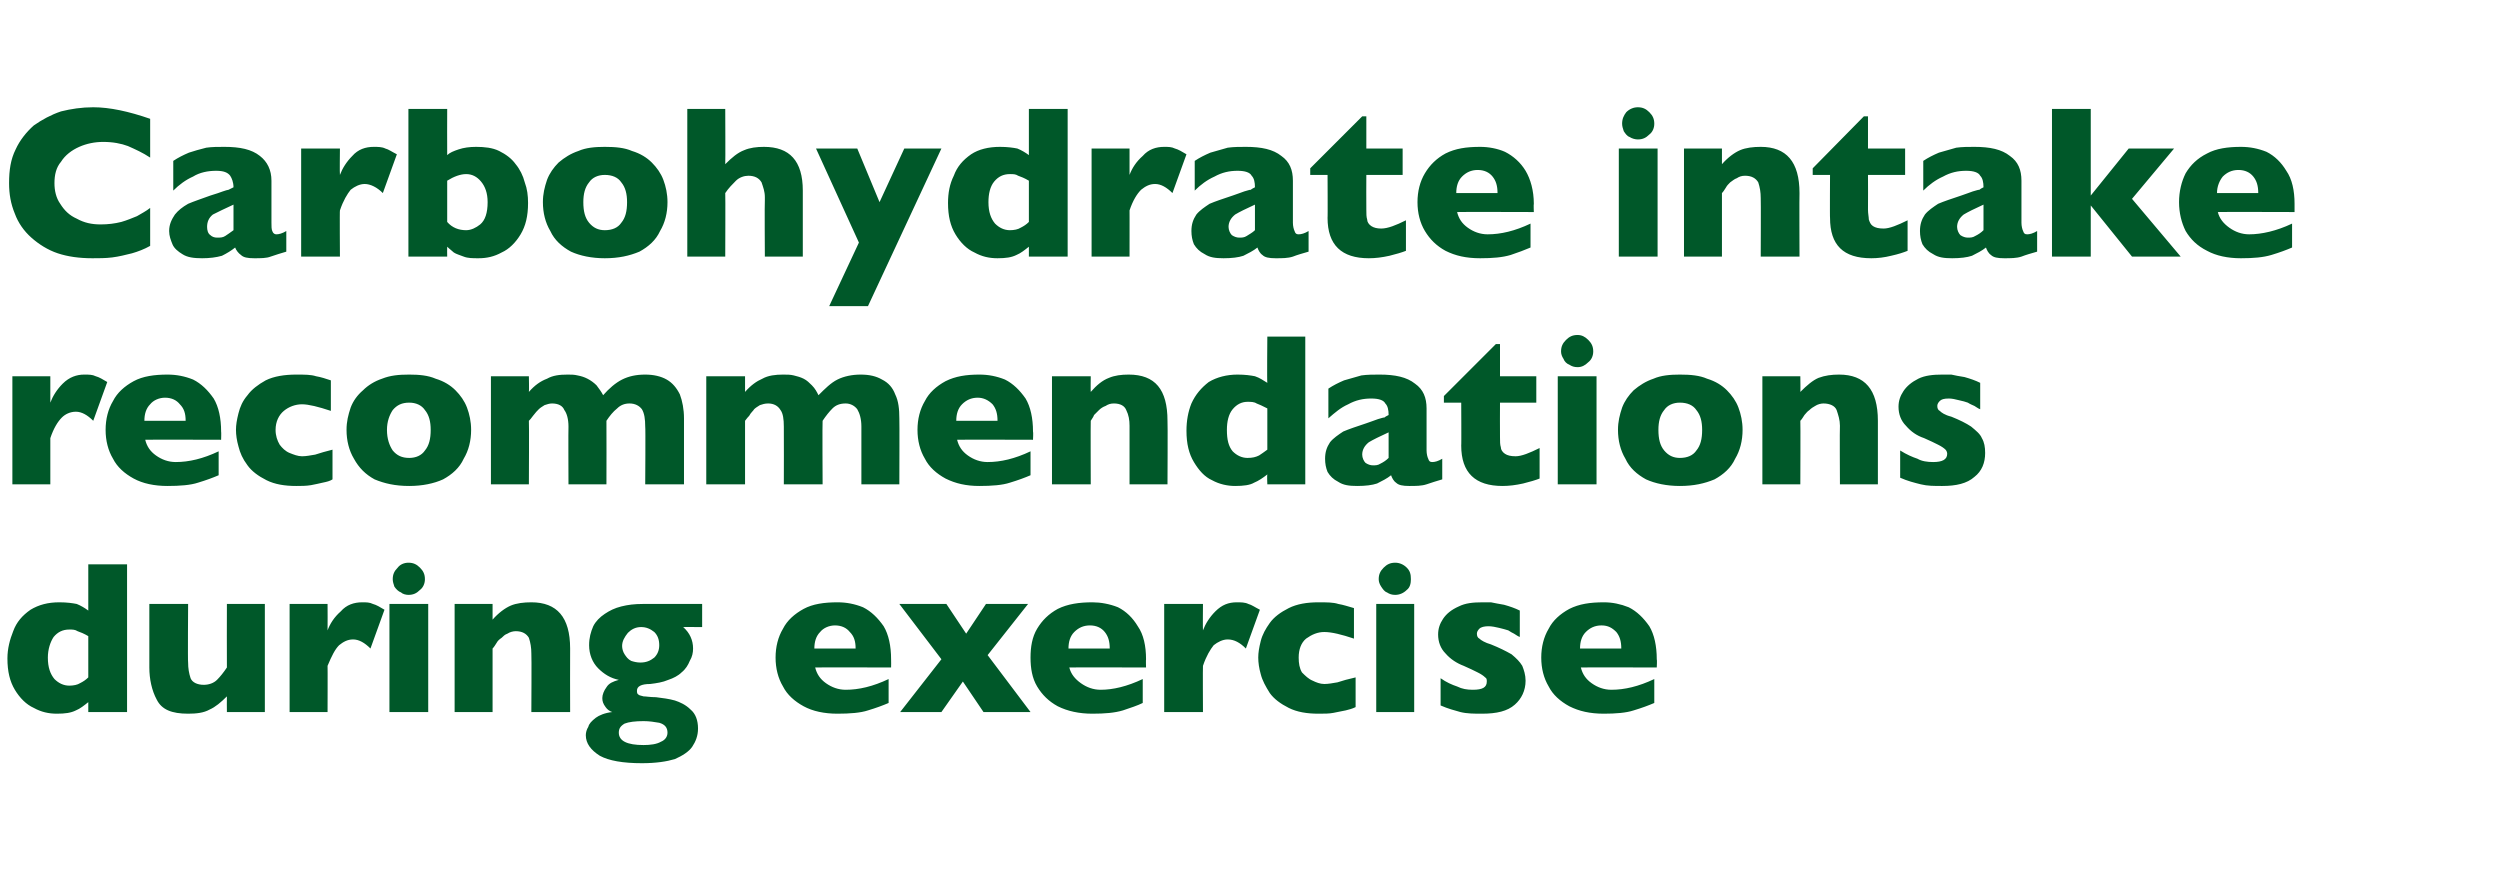
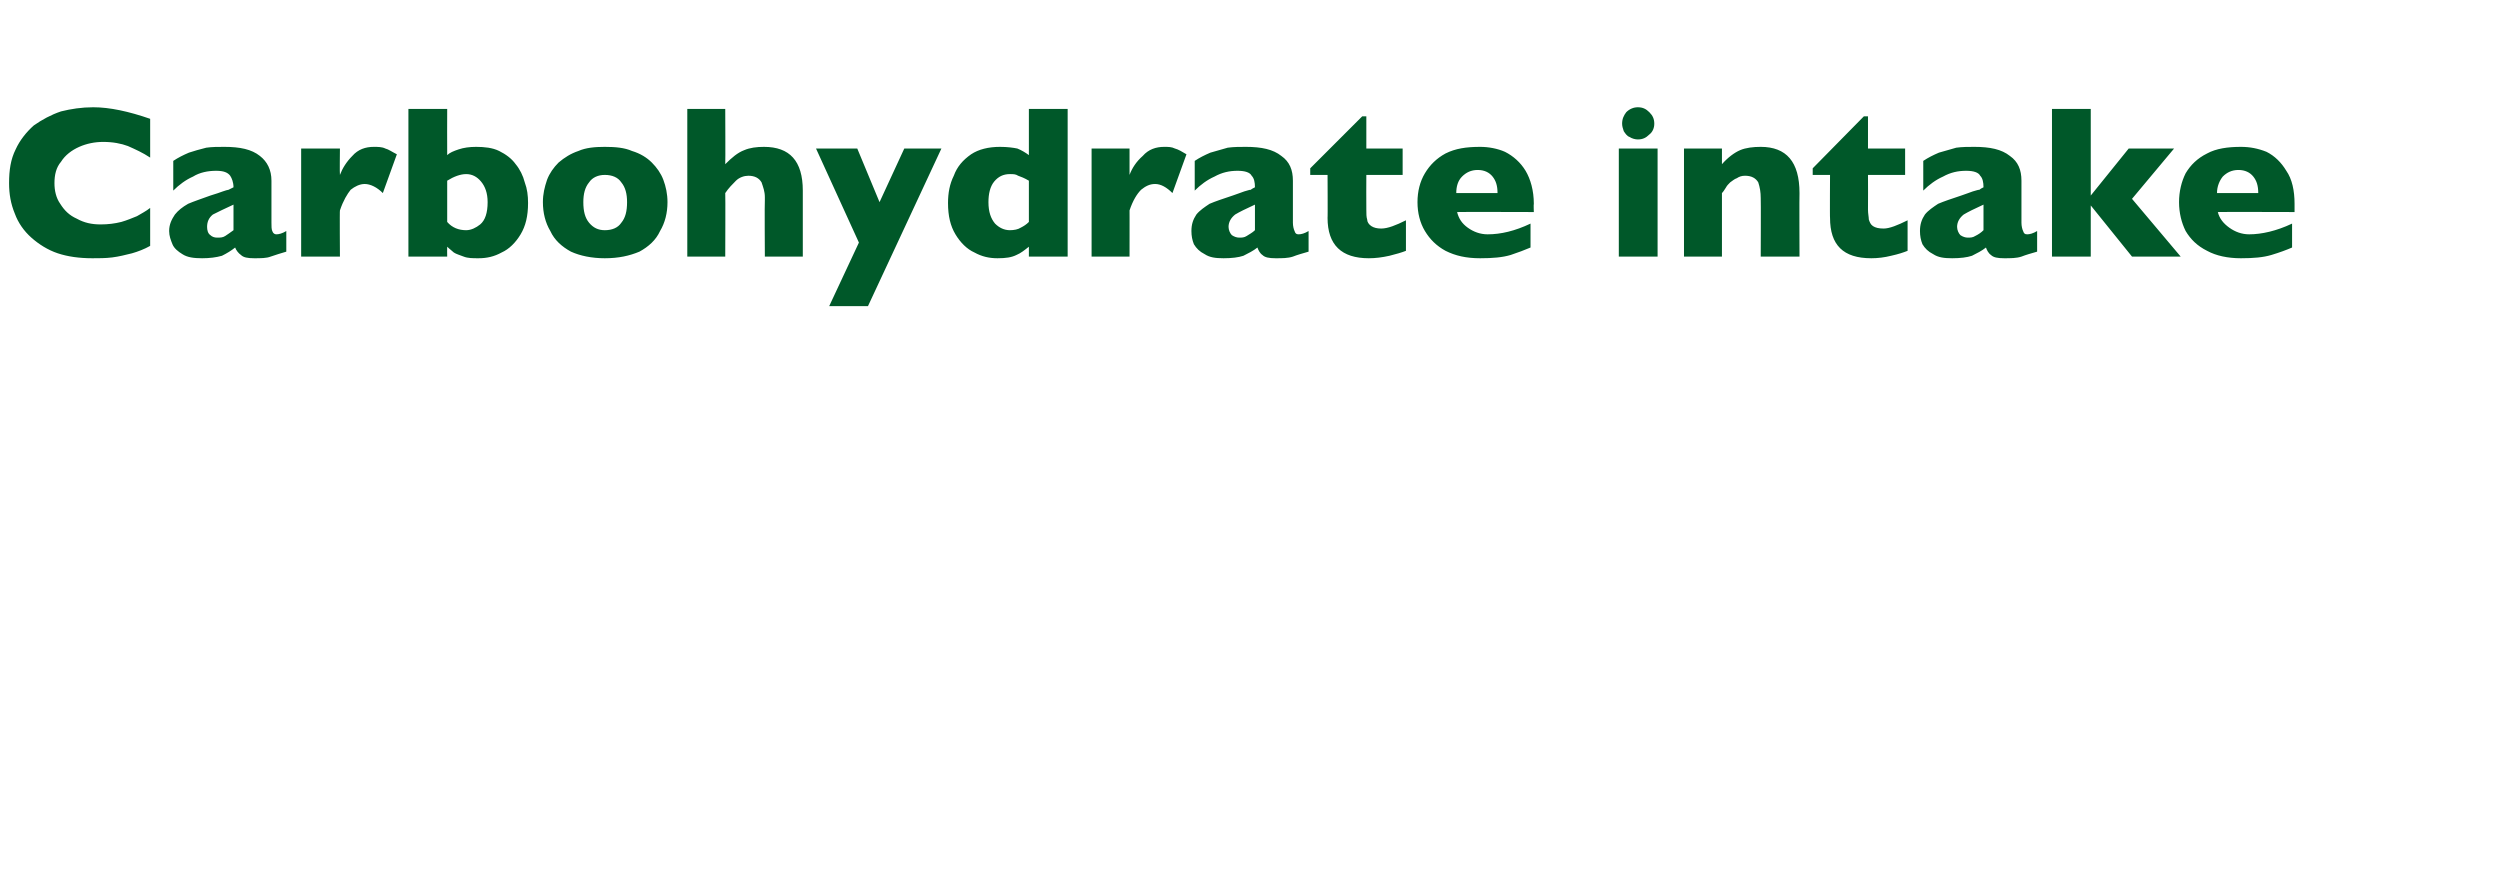
<svg xmlns="http://www.w3.org/2000/svg" version="1.1" width="303px" height="107.2px" viewBox="0 -13 303 107.2" style="top:-13px">
  <desc>Carbohydrate intake recommendations during exercise</desc>
  <defs />
  <g id="Polygon157320">
-     <path d="M 15.4 73.3 L 10.7 73.3 C 10.7 73.3 10.71 72.13 10.7 72.1 C 10.2 72.5 9.7 72.9 9.2 73.1 C 8.6 73.4 7.9 73.5 6.9 73.5 C 5.9 73.5 5 73.3 4.1 72.8 C 3.2 72.4 2.4 71.6 1.8 70.6 C 1.2 69.6 0.9 68.4 0.9 66.8 C 0.9 65.6 1.2 64.5 1.6 63.5 C 2 62.4 2.7 61.6 3.7 60.9 C 4.7 60.3 5.8 60 7.2 60 C 8.1 60 8.8 60.1 9.3 60.2 C 9.8 60.4 10.3 60.7 10.7 61 C 10.71 60.96 10.7 55.4 10.7 55.4 L 15.4 55.4 L 15.4 73.3 Z M 10.7 69.1 C 10.7 69.1 10.7 64.1 10.7 64.1 C 10.2 63.8 9.7 63.6 9.4 63.5 C 9.1 63.3 8.8 63.3 8.4 63.3 C 7.6 63.3 7 63.6 6.5 64.2 C 6.1 64.8 5.8 65.7 5.8 66.7 C 5.8 67.9 6.1 68.7 6.6 69.3 C 7.1 69.8 7.7 70.1 8.4 70.1 C 8.9 70.1 9.4 70 9.7 69.8 C 10.1 69.6 10.4 69.4 10.7 69.1 Z M 32.1 73.3 L 27.5 73.3 C 27.5 73.3 27.48 71.44 27.5 71.4 C 26.8 72.1 26.1 72.7 25.4 73 C 24.7 73.4 23.8 73.5 22.8 73.5 C 20.8 73.5 19.6 73 19 71.8 C 18.4 70.7 18.1 69.3 18.1 67.9 C 18.11 67.9 18.1 60.2 18.1 60.2 L 22.8 60.2 C 22.8 60.2 22.75 67.28 22.8 67.3 C 22.8 68 22.9 68.6 23.1 69.2 C 23.3 69.7 23.9 70 24.7 70 C 25.3 70 25.9 69.8 26.3 69.4 C 26.7 69 27.1 68.5 27.5 67.9 C 27.48 67.9 27.5 60.2 27.5 60.2 L 32.1 60.2 L 32.1 73.3 Z M 46.6 60.9 C 46.6 60.9 44.9 65.6 44.9 65.6 C 44.2 64.9 43.5 64.5 42.8 64.5 C 42.1 64.5 41.6 64.8 41.1 65.2 C 40.6 65.7 40.2 66.5 39.7 67.7 C 39.72 67.67 39.7 73.3 39.7 73.3 L 35.1 73.3 L 35.1 60.2 L 39.7 60.2 C 39.7 60.2 39.72 63.36 39.7 63.4 C 40 62.6 40.5 61.8 41.3 61.1 C 42 60.3 42.9 60 43.9 60 C 44.4 60 44.8 60 45.2 60.2 C 45.6 60.3 46.1 60.6 46.6 60.9 Z M 51.5 57.2 C 51.5 57.7 51.3 58.2 50.9 58.5 C 50.5 58.9 50.1 59.1 49.5 59.1 C 49.2 59.1 48.8 59 48.6 58.8 C 48.3 58.7 48 58.4 47.8 58.1 C 47.7 57.8 47.6 57.5 47.6 57.2 C 47.6 56.6 47.8 56.2 48.2 55.8 C 48.5 55.4 49 55.2 49.5 55.2 C 50.1 55.2 50.5 55.4 50.9 55.8 C 51.3 56.2 51.5 56.6 51.5 57.2 Z M 51.9 73.3 L 47.2 73.3 L 47.2 60.2 L 51.9 60.2 L 51.9 73.3 Z M 69.1 73.3 L 64.4 73.3 C 64.4 73.3 64.44 66.23 64.4 66.2 C 64.4 65.5 64.3 64.9 64.1 64.3 C 63.8 63.8 63.3 63.5 62.5 63.5 C 62.2 63.5 61.8 63.6 61.5 63.8 C 61.2 63.9 61 64.1 60.8 64.3 C 60.5 64.5 60.3 64.7 60.2 64.9 C 60 65.2 59.9 65.4 59.7 65.6 C 59.71 65.6 59.7 73.3 59.7 73.3 L 55.1 73.3 L 55.1 60.2 L 59.7 60.2 C 59.7 60.2 59.71 62.07 59.7 62.1 C 60.4 61.3 61.2 60.7 61.9 60.4 C 62.6 60.1 63.5 60 64.4 60 C 67.5 60 69.1 61.8 69.1 65.6 C 69.08 65.6 69.1 73.3 69.1 73.3 Z M 85.1 63 C 85.1 63 82.77 62.99 82.8 63 C 83.6 63.7 84 64.6 84 65.6 C 84 66.1 83.9 66.6 83.6 67.1 C 83.4 67.6 83.1 68.1 82.6 68.5 C 82.2 68.9 81.6 69.2 81 69.4 C 80.3 69.7 79.6 69.8 78.8 69.9 C 77.7 69.9 77.2 70.2 77.2 70.7 C 77.2 70.9 77.2 71.1 77.4 71.2 C 77.5 71.3 77.7 71.3 78 71.4 C 78.3 71.4 78.8 71.5 79.5 71.5 C 80.3 71.6 81.1 71.7 81.8 71.9 C 82.4 72.1 83.1 72.4 83.7 73 C 84.3 73.5 84.6 74.3 84.6 75.3 C 84.6 76.2 84.3 76.9 83.9 77.5 C 83.5 78.1 82.7 78.6 81.8 79 C 80.8 79.3 79.5 79.5 77.8 79.5 C 75.5 79.5 73.8 79.2 72.7 78.6 C 71.6 77.9 71 77.1 71 76.1 C 71 75.8 71.1 75.4 71.3 75.1 C 71.4 74.7 71.7 74.4 72.2 74 C 72.6 73.7 73.3 73.4 74.2 73.3 C 73.9 73.2 73.6 73 73.4 72.7 C 73.1 72.3 73 72 73 71.6 C 73 71.2 73.2 70.7 73.5 70.3 C 73.8 69.8 74.3 69.6 75 69.4 C 74 69.2 73.2 68.7 72.5 68 C 71.8 67.3 71.4 66.3 71.4 65.2 C 71.4 64.3 71.6 63.6 71.9 62.9 C 72.2 62.3 72.7 61.8 73.3 61.4 C 73.9 61 74.5 60.7 75.3 60.5 C 76.1 60.3 76.9 60.2 77.9 60.2 C 77.86 60.19 85.1 60.2 85.1 60.2 L 85.1 63 Z M 79.9 65.2 C 79.9 64.5 79.7 64 79.3 63.6 C 78.8 63.2 78.3 63 77.7 63 C 77 63 76.5 63.3 76.1 63.7 C 75.7 64.2 75.4 64.7 75.4 65.3 C 75.4 65.6 75.5 66 75.7 66.3 C 75.9 66.6 76.1 66.9 76.5 67.1 C 76.8 67.2 77.2 67.3 77.6 67.3 C 78.3 67.3 78.8 67.1 79.3 66.7 C 79.7 66.3 79.9 65.8 79.9 65.2 Z M 80.9 75.8 C 80.9 75.2 80.6 74.8 79.9 74.6 C 79.3 74.5 78.7 74.4 78 74.4 C 77 74.4 76.2 74.5 75.7 74.7 C 75.2 75 75 75.3 75 75.8 C 75 76.8 76 77.3 78 77.3 C 78.8 77.3 79.6 77.2 80.1 76.9 C 80.6 76.7 80.9 76.3 80.9 75.8 Z M 108 67.9 C 108 67.9 98.78 67.87 98.8 67.9 C 99 68.7 99.4 69.3 100.1 69.8 C 100.8 70.3 101.6 70.6 102.5 70.6 C 104.1 70.6 105.8 70.2 107.7 69.3 C 107.7 69.3 107.7 72.2 107.7 72.2 C 107 72.5 106.2 72.8 105.2 73.1 C 104.3 73.4 103 73.5 101.5 73.5 C 99.9 73.5 98.5 73.2 97.4 72.6 C 96.3 72 95.4 71.2 94.9 70.2 C 94.3 69.2 94 68 94 66.7 C 94 65.4 94.3 64.2 94.9 63.2 C 95.4 62.2 96.3 61.4 97.4 60.8 C 98.5 60.2 99.9 60 101.5 60 C 102.6 60 103.6 60.2 104.6 60.6 C 105.6 61.1 106.4 61.9 107.1 62.9 C 107.7 63.9 108 65.3 108 66.9 C 108.02 66.94 108 67.9 108 67.9 Z M 103.7 65.6 C 103.7 64.7 103.5 64.1 103 63.6 C 102.6 63.1 102 62.8 101.2 62.8 C 100.5 62.8 99.8 63.1 99.4 63.6 C 98.9 64.1 98.7 64.8 98.7 65.6 C 98.7 65.6 103.7 65.6 103.7 65.6 Z M 124.9 73.3 L 119.2 73.3 L 116.7 69.6 L 114.1 73.3 L 109.1 73.3 L 114.1 66.9 L 109 60.2 L 114.7 60.2 L 117.1 63.8 L 119.5 60.2 L 124.6 60.2 L 119.7 66.4 L 124.9 73.3 Z M 138.9 67.9 C 138.9 67.9 129.63 67.87 129.6 67.9 C 129.8 68.7 130.3 69.3 131 69.8 C 131.7 70.3 132.5 70.6 133.4 70.6 C 134.9 70.6 136.6 70.2 138.5 69.3 C 138.5 69.3 138.5 72.2 138.5 72.2 C 137.9 72.5 137 72.8 136.1 73.1 C 135.1 73.4 133.9 73.5 132.4 73.5 C 130.8 73.5 129.4 73.2 128.2 72.6 C 127.1 72 126.3 71.2 125.7 70.2 C 125.1 69.2 124.9 68 124.9 66.7 C 124.9 65.4 125.1 64.2 125.7 63.2 C 126.3 62.2 127.1 61.4 128.2 60.8 C 129.4 60.2 130.8 60 132.4 60 C 133.4 60 134.5 60.2 135.5 60.6 C 136.5 61.1 137.3 61.9 137.9 62.9 C 138.6 63.9 138.9 65.3 138.9 66.9 C 138.87 66.94 138.9 67.9 138.9 67.9 Z M 134.5 65.6 C 134.5 64.7 134.3 64.1 133.9 63.6 C 133.5 63.1 132.9 62.8 132.1 62.8 C 131.3 62.8 130.7 63.1 130.2 63.6 C 129.7 64.1 129.5 64.8 129.5 65.6 C 129.5 65.6 134.5 65.6 134.5 65.6 Z M 152.7 60.9 C 152.7 60.9 151 65.6 151 65.6 C 150.3 64.9 149.6 64.5 148.8 64.5 C 148.2 64.5 147.6 64.8 147.1 65.2 C 146.7 65.7 146.2 66.5 145.8 67.7 C 145.77 67.67 145.8 73.3 145.8 73.3 L 141.1 73.3 L 141.1 60.2 L 145.8 60.2 C 145.8 60.2 145.77 63.36 145.8 63.4 C 146.1 62.6 146.6 61.8 147.3 61.1 C 148.1 60.3 148.9 60 149.9 60 C 150.4 60 150.9 60 151.3 60.2 C 151.7 60.3 152.1 60.6 152.7 60.9 Z M 164.3 72.7 C 163.9 72.9 163.5 73 163.1 73.1 C 162.6 73.2 162.1 73.3 161.6 73.4 C 161.1 73.5 160.5 73.5 159.8 73.5 C 158.4 73.5 157.2 73.3 156.2 72.8 C 155.2 72.3 154.4 71.7 153.9 71 C 153.4 70.2 153 69.5 152.8 68.7 C 152.6 68 152.5 67.3 152.5 66.7 C 152.5 66.1 152.6 65.5 152.8 64.7 C 153 63.9 153.4 63.2 153.9 62.5 C 154.4 61.8 155.2 61.2 156.2 60.7 C 157.2 60.2 158.4 60 159.8 60 C 160.8 60 161.6 60 162.2 60.2 C 162.8 60.3 163.4 60.5 164.1 60.7 C 164.1 60.7 164.1 64.4 164.1 64.4 C 162.6 63.9 161.4 63.6 160.5 63.6 C 159.7 63.6 159 63.9 158.3 64.4 C 157.7 64.9 157.4 65.7 157.4 66.7 C 157.4 67.4 157.5 68 157.8 68.5 C 158.2 68.9 158.6 69.3 159.1 69.5 C 159.5 69.7 160 69.9 160.5 69.9 C 161 69.9 161.5 69.8 162.1 69.7 C 162.7 69.5 163.4 69.3 164.3 69.1 C 164.3 69.1 164.3 72.7 164.3 72.7 Z M 171 57.2 C 171 57.7 170.9 58.2 170.5 58.5 C 170.1 58.9 169.6 59.1 169.1 59.1 C 168.7 59.1 168.4 59 168.1 58.8 C 167.8 58.7 167.6 58.4 167.4 58.1 C 167.2 57.8 167.1 57.5 167.1 57.2 C 167.1 56.6 167.3 56.2 167.7 55.8 C 168.1 55.4 168.5 55.2 169.1 55.2 C 169.6 55.2 170.1 55.4 170.5 55.8 C 170.9 56.2 171 56.6 171 57.2 Z M 171.4 73.3 L 166.8 73.3 L 166.8 60.2 L 171.4 60.2 L 171.4 73.3 Z M 184.9 69.5 C 184.9 70.7 184.4 71.7 183.6 72.4 C 182.7 73.2 181.4 73.5 179.6 73.5 C 178.7 73.5 177.8 73.5 177 73.3 C 176.3 73.1 175.5 72.9 174.6 72.5 C 174.6 72.5 174.6 69.2 174.6 69.2 C 175.3 69.7 176 70 176.6 70.2 C 177.2 70.5 177.8 70.6 178.5 70.6 C 179.7 70.6 180.2 70.3 180.2 69.6 C 180.2 69.4 180.2 69.2 180 69.1 C 179.8 68.9 179.5 68.7 179.1 68.5 C 178.7 68.3 178.1 68 177.4 67.7 C 176.6 67.4 175.8 66.9 175.2 66.2 C 174.6 65.6 174.3 64.8 174.3 63.9 C 174.3 63.2 174.5 62.6 174.9 62 C 175.3 61.4 175.9 60.9 176.8 60.5 C 177.6 60.1 178.5 60 179.7 60 C 180 60 180.3 60 180.7 60 C 181.2 60.1 181.7 60.2 182.3 60.3 C 183 60.5 183.6 60.7 184.2 61 C 184.2 61 184.2 64.2 184.2 64.2 C 183.9 64.1 183.7 63.9 183.5 63.8 C 183.3 63.7 183.1 63.6 182.8 63.4 C 182.5 63.3 182.1 63.2 181.7 63.1 C 181.3 63 180.8 62.9 180.4 62.9 C 179.9 62.9 179.5 63 179.3 63.2 C 179.1 63.4 179 63.6 179 63.8 C 179 64.1 179.1 64.3 179.3 64.4 C 179.5 64.6 180 64.9 180.7 65.1 C 181.7 65.5 182.5 65.9 183.2 66.3 C 183.8 66.8 184.2 67.2 184.5 67.7 C 184.7 68.2 184.9 68.8 184.9 69.5 Z M 200.8 67.9 C 200.8 67.9 191.61 67.87 191.6 67.9 C 191.8 68.7 192.2 69.3 192.9 69.8 C 193.6 70.3 194.4 70.6 195.3 70.6 C 196.9 70.6 198.6 70.2 200.5 69.3 C 200.5 69.3 200.5 72.2 200.5 72.2 C 199.8 72.5 199 72.8 198 73.1 C 197.1 73.4 195.8 73.5 194.4 73.5 C 192.7 73.5 191.4 73.2 190.2 72.6 C 189.1 72 188.2 71.2 187.7 70.2 C 187.1 69.2 186.8 68 186.8 66.7 C 186.8 65.4 187.1 64.2 187.7 63.2 C 188.2 62.2 189.1 61.4 190.2 60.8 C 191.4 60.2 192.7 60 194.4 60 C 195.4 60 196.4 60.2 197.4 60.6 C 198.4 61.1 199.2 61.9 199.9 62.9 C 200.5 63.9 200.8 65.3 200.8 66.9 C 200.85 66.94 200.8 67.9 200.8 67.9 Z M 196.5 65.6 C 196.5 64.7 196.3 64.1 195.9 63.6 C 195.4 63.1 194.9 62.8 194.1 62.8 C 193.3 62.8 192.7 63.1 192.2 63.6 C 191.7 64.1 191.5 64.8 191.5 65.6 C 191.5 65.6 196.5 65.6 196.5 65.6 Z " stroke="none" fill="#005829" />
-   </g>
+     </g>
  <g id="Polygon157319">
-     <path d="M 13 33.3 C 13 33.3 11.3 38 11.3 38 C 10.6 37.3 9.9 36.9 9.2 36.9 C 8.5 36.9 7.9 37.2 7.5 37.6 C 7 38.1 6.5 38.9 6.1 40.1 C 6.1 40.07 6.1 45.7 6.1 45.7 L 1.5 45.7 L 1.5 32.6 L 6.1 32.6 C 6.1 32.6 6.1 35.76 6.1 35.8 C 6.4 35 6.9 34.2 7.6 33.5 C 8.4 32.7 9.3 32.4 10.2 32.4 C 10.8 32.4 11.2 32.4 11.6 32.6 C 12 32.7 12.5 33 13 33.3 Z M 26.8 40.3 C 26.8 40.3 17.58 40.27 17.6 40.3 C 17.8 41.1 18.2 41.7 18.9 42.2 C 19.6 42.7 20.4 43 21.3 43 C 22.9 43 24.6 42.6 26.5 41.7 C 26.5 41.7 26.5 44.6 26.5 44.6 C 25.8 44.9 25 45.2 24 45.5 C 23.1 45.8 21.8 45.9 20.3 45.9 C 18.7 45.9 17.3 45.6 16.2 45 C 15.1 44.4 14.2 43.6 13.7 42.6 C 13.1 41.6 12.8 40.4 12.8 39.1 C 12.8 37.8 13.1 36.6 13.7 35.6 C 14.2 34.6 15.1 33.8 16.2 33.2 C 17.3 32.6 18.7 32.4 20.3 32.4 C 21.4 32.4 22.4 32.6 23.4 33 C 24.4 33.5 25.2 34.3 25.9 35.3 C 26.5 36.3 26.8 37.7 26.8 39.3 C 26.83 39.34 26.8 40.3 26.8 40.3 Z M 22.5 38 C 22.5 37.1 22.3 36.5 21.8 36 C 21.4 35.5 20.8 35.2 20 35.2 C 19.3 35.2 18.6 35.5 18.2 36 C 17.7 36.5 17.5 37.2 17.5 38 C 17.5 38 22.5 38 22.5 38 Z M 40.3 45.1 C 40 45.3 39.6 45.4 39.1 45.5 C 38.7 45.6 38.2 45.7 37.7 45.8 C 37.1 45.9 36.5 45.9 35.9 45.9 C 34.5 45.9 33.3 45.7 32.3 45.2 C 31.3 44.7 30.5 44.1 30 43.4 C 29.4 42.6 29.1 41.9 28.9 41.1 C 28.7 40.4 28.6 39.7 28.6 39.1 C 28.6 38.5 28.7 37.9 28.9 37.1 C 29.1 36.3 29.4 35.6 30 34.9 C 30.5 34.2 31.3 33.6 32.2 33.1 C 33.2 32.6 34.5 32.4 35.9 32.4 C 36.9 32.4 37.7 32.4 38.3 32.6 C 38.9 32.7 39.5 32.9 40.1 33.1 C 40.1 33.1 40.1 36.8 40.1 36.8 C 38.6 36.3 37.4 36 36.6 36 C 35.8 36 35 36.3 34.4 36.8 C 33.8 37.3 33.4 38.1 33.4 39.1 C 33.4 39.8 33.6 40.4 33.9 40.9 C 34.2 41.3 34.6 41.7 35.1 41.9 C 35.6 42.1 36.1 42.3 36.6 42.3 C 37.1 42.3 37.6 42.2 38.2 42.1 C 38.8 41.9 39.5 41.7 40.3 41.5 C 40.3 41.5 40.3 45.1 40.3 45.1 Z M 57.1 39.1 C 57.1 40.4 56.8 41.6 56.2 42.6 C 55.7 43.7 54.8 44.5 53.7 45.1 C 52.6 45.6 51.2 45.9 49.6 45.9 C 47.9 45.9 46.6 45.6 45.4 45.1 C 44.3 44.5 43.5 43.7 42.9 42.6 C 42.3 41.6 42 40.4 42 39.1 C 42 38.1 42.2 37.3 42.5 36.4 C 42.8 35.6 43.3 34.9 44 34.3 C 44.6 33.7 45.4 33.2 46.3 32.9 C 47.3 32.5 48.3 32.4 49.6 32.4 C 50.8 32.4 51.9 32.5 52.8 32.9 C 53.8 33.2 54.6 33.7 55.2 34.3 C 55.8 34.9 56.3 35.6 56.6 36.4 C 56.9 37.2 57.1 38.1 57.1 39.1 Z M 52.2 39.1 C 52.2 38.1 52 37.3 51.5 36.7 C 51.1 36.1 50.4 35.8 49.6 35.8 C 48.7 35.8 48.1 36.1 47.6 36.7 C 47.2 37.3 46.9 38.1 46.9 39.1 C 46.9 40.2 47.2 41 47.6 41.6 C 48.1 42.2 48.7 42.5 49.6 42.5 C 50.4 42.5 51.1 42.2 51.5 41.6 C 52 41 52.2 40.2 52.2 39.1 Z M 82.9 45.7 L 78.2 45.7 C 78.2 45.7 78.25 38.71 78.2 38.7 C 78.2 37.8 78.1 37.1 77.8 36.6 C 77.5 36.2 77 35.9 76.3 35.9 C 75.7 35.9 75.2 36.1 74.8 36.5 C 74.3 36.9 73.9 37.4 73.5 38 C 73.52 38 73.5 45.7 73.5 45.7 L 68.9 45.7 C 68.9 45.7 68.87 38.71 68.9 38.7 C 68.9 37.8 68.7 37.1 68.4 36.7 C 68.2 36.2 67.7 35.9 66.9 35.9 C 66.6 35.9 66.3 36 66 36.1 C 65.7 36.3 65.5 36.4 65.3 36.6 C 65.1 36.8 64.9 37 64.6 37.4 C 64.4 37.7 64.2 37.9 64.1 38 C 64.14 38 64.1 45.7 64.1 45.7 L 59.5 45.7 L 59.5 32.6 L 64.1 32.6 C 64.1 32.6 64.14 34.47 64.1 34.5 C 64.8 33.7 65.5 33.2 66.3 32.9 C 67 32.5 67.8 32.4 68.8 32.4 C 69.2 32.4 69.6 32.4 70 32.5 C 70.5 32.6 70.8 32.7 71.2 32.9 C 71.6 33.1 72 33.4 72.3 33.7 C 72.6 34.1 72.9 34.5 73.1 34.9 C 73.8 34.1 74.6 33.4 75.4 33 C 76.2 32.6 77.1 32.4 78.2 32.4 C 79.2 32.4 80.1 32.6 80.8 33 C 81.5 33.4 82 34 82.4 34.8 C 82.7 35.6 82.9 36.6 82.9 37.7 C 82.89 37.71 82.9 45.7 82.9 45.7 Z M 109 45.7 L 104.4 45.7 C 104.4 45.7 104.39 38.71 104.4 38.7 C 104.4 37.8 104.2 37.1 103.9 36.6 C 103.6 36.2 103.1 35.9 102.5 35.9 C 101.8 35.9 101.3 36.1 100.9 36.5 C 100.5 36.9 100.1 37.4 99.7 38 C 99.66 38 99.7 45.7 99.7 45.7 L 95 45.7 C 95 45.7 95.02 38.71 95 38.7 C 95 37.8 94.9 37.1 94.6 36.7 C 94.3 36.2 93.8 35.9 93.1 35.9 C 92.7 35.9 92.4 36 92.1 36.1 C 91.8 36.3 91.6 36.4 91.4 36.6 C 91.3 36.8 91 37 90.8 37.4 C 90.5 37.7 90.4 37.9 90.3 38 C 90.29 38 90.3 45.7 90.3 45.7 L 85.6 45.7 L 85.6 32.6 L 90.3 32.6 C 90.3 32.6 90.29 34.47 90.3 34.5 C 91 33.7 91.7 33.2 92.4 32.9 C 93.1 32.5 94 32.4 94.9 32.4 C 95.4 32.4 95.8 32.4 96.2 32.5 C 96.6 32.6 97 32.7 97.4 32.9 C 97.8 33.1 98.1 33.4 98.4 33.7 C 98.8 34.1 99 34.5 99.2 34.9 C 100 34.1 100.7 33.4 101.5 33 C 102.3 32.6 103.3 32.4 104.3 32.4 C 105.4 32.4 106.2 32.6 106.9 33 C 107.7 33.4 108.2 34 108.5 34.8 C 108.9 35.6 109 36.6 109 37.7 C 109.03 37.71 109 45.7 109 45.7 Z M 125.2 40.3 C 125.2 40.3 116 40.27 116 40.3 C 116.2 41.1 116.6 41.7 117.3 42.2 C 118 42.7 118.8 43 119.7 43 C 121.3 43 123 42.6 124.9 41.7 C 124.9 41.7 124.9 44.6 124.9 44.6 C 124.2 44.9 123.4 45.2 122.4 45.5 C 121.5 45.8 120.2 45.9 118.7 45.9 C 117.1 45.9 115.8 45.6 114.6 45 C 113.5 44.4 112.6 43.6 112.1 42.6 C 111.5 41.6 111.2 40.4 111.2 39.1 C 111.2 37.8 111.5 36.6 112.1 35.6 C 112.6 34.6 113.5 33.8 114.6 33.2 C 115.8 32.6 117.1 32.4 118.7 32.4 C 119.8 32.4 120.8 32.6 121.8 33 C 122.8 33.5 123.6 34.3 124.3 35.3 C 124.9 36.3 125.2 37.7 125.2 39.3 C 125.25 39.34 125.2 40.3 125.2 40.3 Z M 120.9 38 C 120.9 37.1 120.7 36.5 120.3 36 C 119.8 35.5 119.2 35.2 118.5 35.2 C 117.7 35.2 117.1 35.5 116.6 36 C 116.1 36.5 115.9 37.2 115.9 38 C 115.9 38 120.9 38 120.9 38 Z M 141.5 45.7 L 136.9 45.7 C 136.9 45.7 136.9 38.63 136.9 38.6 C 136.9 37.9 136.8 37.3 136.5 36.7 C 136.3 36.2 135.8 35.9 135 35.9 C 134.6 35.9 134.3 36 134 36.2 C 133.7 36.3 133.4 36.5 133.2 36.7 C 133 36.9 132.8 37.1 132.6 37.3 C 132.5 37.6 132.3 37.8 132.2 38 C 132.17 38 132.2 45.7 132.2 45.7 L 127.5 45.7 L 127.5 32.6 L 132.2 32.6 C 132.2 32.6 132.17 34.47 132.2 34.5 C 132.9 33.7 133.6 33.1 134.4 32.8 C 135.1 32.5 135.9 32.4 136.8 32.4 C 140 32.4 141.5 34.2 141.5 38 C 141.54 38 141.5 45.7 141.5 45.7 Z M 158.2 45.7 L 153.6 45.7 C 153.6 45.7 153.55 44.53 153.6 44.5 C 153.1 44.9 152.5 45.3 152 45.5 C 151.5 45.8 150.7 45.9 149.7 45.9 C 148.8 45.9 147.8 45.7 146.9 45.2 C 146 44.8 145.3 44 144.7 43 C 144.1 42 143.8 40.8 143.8 39.2 C 143.8 38 144 36.9 144.4 35.9 C 144.9 34.8 145.6 34 146.5 33.3 C 147.5 32.7 148.7 32.4 150 32.4 C 150.9 32.4 151.6 32.5 152.1 32.6 C 152.7 32.8 153.1 33.1 153.6 33.4 C 153.55 33.36 153.6 27.8 153.6 27.8 L 158.2 27.8 L 158.2 45.7 Z M 153.6 41.5 C 153.6 41.5 153.6 36.5 153.6 36.5 C 153 36.2 152.6 36 152.3 35.9 C 152 35.7 151.6 35.7 151.2 35.7 C 150.5 35.7 149.9 36 149.4 36.6 C 148.9 37.2 148.7 38.1 148.7 39.1 C 148.7 40.3 148.9 41.1 149.4 41.7 C 149.9 42.2 150.5 42.5 151.2 42.5 C 151.8 42.5 152.2 42.4 152.6 42.2 C 152.9 42 153.2 41.8 153.6 41.5 Z M 174.8 45.1 C 174.1 45.3 173.5 45.5 172.9 45.7 C 172.3 45.9 171.6 45.9 170.8 45.9 C 170 45.9 169.5 45.8 169.2 45.5 C 168.9 45.3 168.7 44.9 168.6 44.6 C 168.1 45 167.5 45.3 166.9 45.6 C 166.3 45.8 165.5 45.9 164.5 45.9 C 163.5 45.9 162.8 45.8 162.2 45.4 C 161.6 45.1 161.2 44.7 160.9 44.2 C 160.7 43.7 160.6 43.2 160.6 42.6 C 160.6 41.8 160.8 41.2 161.2 40.6 C 161.6 40.1 162.2 39.7 162.8 39.3 C 163.5 39 164.4 38.7 165.6 38.3 C 166.2 38.1 166.7 37.9 167 37.8 C 167.4 37.7 167.6 37.6 167.8 37.6 C 167.9 37.5 168.1 37.4 168.3 37.3 C 168.3 36.7 168.2 36.2 167.9 35.9 C 167.7 35.5 167.1 35.3 166.2 35.3 C 165.2 35.3 164.3 35.5 163.4 36 C 162.5 36.4 161.8 37 161 37.7 C 161 37.7 161 34.1 161 34.1 C 161.6 33.7 162.2 33.4 162.9 33.1 C 163.6 32.9 164.3 32.7 165 32.5 C 165.7 32.4 166.5 32.4 167.2 32.4 C 169.1 32.4 170.5 32.7 171.5 33.5 C 172.5 34.2 172.9 35.2 172.9 36.5 C 172.9 36.5 172.9 41.6 172.9 41.6 C 172.9 42 173 42.4 173.1 42.6 C 173.2 42.9 173.3 43 173.6 43 C 173.9 43 174.3 42.9 174.8 42.6 C 174.8 42.6 174.8 45.1 174.8 45.1 Z M 168.3 42.5 C 168.3 42.5 168.3 39.4 168.3 39.4 C 167.2 39.9 166.4 40.3 165.9 40.6 C 165.4 41 165.1 41.5 165.1 42.1 C 165.1 42.5 165.3 42.9 165.5 43.1 C 165.8 43.3 166.1 43.4 166.4 43.4 C 166.7 43.4 167 43.4 167.3 43.2 C 167.7 43 168 42.8 168.3 42.5 Z M 186.6 45 C 186.1 45.2 185.4 45.4 184.6 45.6 C 183.7 45.8 182.9 45.9 182.1 45.9 C 178.8 45.9 177.1 44.3 177.1 41 C 177.13 41.04 177.1 35.8 177.1 35.8 L 175 35.8 L 175 35 L 181.3 28.7 L 181.8 28.7 L 181.8 32.6 L 186.2 32.6 L 186.2 35.8 L 181.8 35.8 C 181.8 35.8 181.78 40.01 181.8 40 C 181.8 40.5 181.8 40.9 181.9 41.2 C 181.9 41.5 182.1 41.8 182.4 42 C 182.7 42.2 183.1 42.3 183.7 42.3 C 184.4 42.3 185.4 41.9 186.6 41.3 C 186.6 41.3 186.6 45 186.6 45 Z M 193.1 29.6 C 193.1 30.1 192.9 30.6 192.5 30.9 C 192.1 31.3 191.7 31.5 191.2 31.5 C 190.8 31.5 190.5 31.4 190.2 31.2 C 189.9 31.1 189.6 30.8 189.5 30.5 C 189.3 30.2 189.2 29.9 189.2 29.6 C 189.2 29 189.4 28.6 189.8 28.2 C 190.2 27.8 190.6 27.6 191.2 27.6 C 191.7 27.6 192.1 27.8 192.5 28.2 C 192.9 28.6 193.1 29 193.1 29.6 Z M 193.5 45.7 L 188.8 45.7 L 188.8 32.6 L 193.5 32.6 L 193.5 45.7 Z M 211.2 39.1 C 211.2 40.4 210.9 41.6 210.3 42.6 C 209.8 43.7 208.9 44.5 207.8 45.1 C 206.6 45.6 205.3 45.9 203.6 45.9 C 202 45.9 200.6 45.6 199.5 45.1 C 198.4 44.5 197.5 43.7 197 42.6 C 196.4 41.6 196.1 40.4 196.1 39.1 C 196.1 38.1 196.3 37.3 196.6 36.4 C 196.9 35.6 197.4 34.9 198 34.3 C 198.7 33.7 199.5 33.2 200.4 32.9 C 201.3 32.5 202.4 32.4 203.6 32.4 C 204.9 32.4 206 32.5 206.9 32.9 C 207.9 33.2 208.7 33.7 209.3 34.3 C 209.9 34.9 210.4 35.6 210.7 36.4 C 211 37.2 211.2 38.1 211.2 39.1 Z M 206.3 39.1 C 206.3 38.1 206.1 37.3 205.6 36.7 C 205.2 36.1 204.5 35.8 203.6 35.8 C 202.8 35.8 202.1 36.1 201.7 36.7 C 201.2 37.3 201 38.1 201 39.1 C 201 40.2 201.2 41 201.7 41.6 C 202.2 42.2 202.8 42.5 203.6 42.5 C 204.5 42.5 205.2 42.2 205.6 41.6 C 206.1 41 206.3 40.2 206.3 39.1 Z M 227.6 45.7 L 223 45.7 C 223 45.7 222.96 38.63 223 38.6 C 223 37.9 222.8 37.3 222.6 36.7 C 222.4 36.2 221.8 35.9 221 35.9 C 220.7 35.9 220.3 36 220 36.2 C 219.8 36.3 219.5 36.5 219.3 36.7 C 219 36.9 218.9 37.1 218.7 37.3 C 218.5 37.6 218.4 37.8 218.2 38 C 218.23 38 218.2 45.7 218.2 45.7 L 213.6 45.7 L 213.6 32.6 L 218.2 32.6 C 218.2 32.6 218.23 34.47 218.2 34.5 C 219 33.7 219.7 33.1 220.4 32.8 C 221.2 32.5 222 32.4 222.9 32.4 C 226 32.4 227.6 34.2 227.6 38 C 227.6 38 227.6 45.7 227.6 45.7 Z M 240.6 41.9 C 240.6 43.1 240.2 44.1 239.3 44.8 C 238.4 45.6 237.1 45.9 235.4 45.9 C 234.4 45.9 233.6 45.9 232.8 45.7 C 232 45.5 231.2 45.3 230.3 44.9 C 230.3 44.9 230.3 41.6 230.3 41.6 C 231.1 42.1 231.8 42.4 232.4 42.6 C 232.9 42.9 233.6 43 234.3 43 C 235.4 43 236 42.7 236 42 C 236 41.8 235.9 41.6 235.8 41.5 C 235.6 41.3 235.3 41.1 234.9 40.9 C 234.5 40.7 233.9 40.4 233.2 40.1 C 232.3 39.8 231.6 39.3 231 38.6 C 230.4 38 230.1 37.2 230.1 36.3 C 230.1 35.6 230.3 35 230.7 34.4 C 231.1 33.8 231.7 33.3 232.5 32.9 C 233.3 32.5 234.3 32.4 235.4 32.4 C 235.7 32.4 236.1 32.4 236.5 32.4 C 236.9 32.5 237.5 32.6 238.1 32.7 C 238.8 32.9 239.4 33.1 240 33.4 C 240 33.4 240 36.6 240 36.6 C 239.7 36.5 239.5 36.3 239.3 36.2 C 239.1 36.1 238.8 36 238.5 35.8 C 238.2 35.7 237.9 35.6 237.4 35.5 C 237 35.4 236.6 35.3 236.2 35.3 C 235.6 35.3 235.3 35.4 235.1 35.6 C 234.9 35.8 234.8 36 234.8 36.2 C 234.8 36.5 234.9 36.7 235.1 36.8 C 235.3 37 235.7 37.3 236.5 37.5 C 237.5 37.9 238.3 38.3 238.9 38.7 C 239.5 39.2 240 39.6 240.2 40.1 C 240.5 40.6 240.6 41.2 240.6 41.9 Z " stroke="none" fill="#005829" />
-   </g>
+     </g>
  <g id="Polygon157318">
    <path d="M 18.2 16.8 C 17.5 17.2 16.7 17.5 16 17.7 C 15.2 17.9 14.4 18.1 13.6 18.2 C 12.8 18.3 12 18.3 11.2 18.3 C 9.6 18.3 8.2 18.1 7 17.7 C 5.8 17.3 4.7 16.6 3.8 15.8 C 2.9 15 2.2 14 1.8 12.9 C 1.3 11.7 1.1 10.5 1.1 9.2 C 1.1 7.6 1.3 6.3 1.9 5.1 C 2.4 4 3.2 3 4.1 2.2 C 5.1 1.5 6.2 0.9 7.4 0.5 C 8.6 0.2 9.9 0 11.3 0 C 13.3 0 15.6 0.5 18.2 1.4 C 18.2 1.4 18.2 6.1 18.2 6.1 C 17.3 5.5 16.4 5.1 15.5 4.7 C 14.7 4.4 13.7 4.2 12.5 4.2 C 11.5 4.2 10.5 4.4 9.6 4.8 C 8.7 5.2 7.9 5.8 7.4 6.6 C 6.8 7.3 6.6 8.2 6.6 9.2 C 6.6 10.1 6.8 11 7.3 11.7 C 7.8 12.5 8.4 13.1 9.3 13.5 C 10.2 14 11.1 14.2 12.2 14.2 C 13.1 14.2 13.9 14.1 14.7 13.9 C 15.4 13.7 16.1 13.4 16.6 13.2 C 17.1 12.9 17.7 12.6 18.2 12.2 C 18.2 12.2 18.2 16.8 18.2 16.8 Z M 34.7 17.5 C 34 17.7 33.4 17.9 32.8 18.1 C 32.3 18.3 31.6 18.3 30.8 18.3 C 30 18.3 29.5 18.2 29.2 17.9 C 28.9 17.7 28.6 17.3 28.5 17 C 28 17.4 27.5 17.7 26.9 18 C 26.2 18.2 25.4 18.3 24.5 18.3 C 23.5 18.3 22.7 18.2 22.1 17.8 C 21.6 17.5 21.1 17.1 20.9 16.6 C 20.7 16.1 20.5 15.6 20.5 15 C 20.5 14.2 20.8 13.6 21.2 13 C 21.6 12.5 22.1 12.1 22.8 11.7 C 23.5 11.4 24.4 11.1 25.5 10.7 C 26.2 10.5 26.7 10.3 27 10.2 C 27.3 10.1 27.6 10 27.7 10 C 27.9 9.9 28.1 9.8 28.3 9.7 C 28.3 9.1 28.1 8.6 27.9 8.3 C 27.6 7.9 27.1 7.7 26.2 7.7 C 25.2 7.7 24.2 7.9 23.4 8.4 C 22.5 8.8 21.7 9.4 21 10.1 C 21 10.1 21 6.5 21 6.5 C 21.6 6.1 22.2 5.8 22.9 5.5 C 23.5 5.3 24.2 5.1 25 4.9 C 25.7 4.8 26.4 4.8 27.2 4.8 C 29.1 4.8 30.5 5.1 31.5 5.9 C 32.4 6.6 32.9 7.6 32.9 8.9 C 32.9 8.9 32.9 14 32.9 14 C 32.9 14.4 32.9 14.8 33 15 C 33.1 15.3 33.3 15.4 33.5 15.4 C 33.8 15.4 34.2 15.3 34.7 15 C 34.7 15 34.7 17.5 34.7 17.5 Z M 28.3 14.9 C 28.3 14.9 28.3 11.8 28.3 11.8 C 27.2 12.3 26.4 12.7 25.8 13 C 25.3 13.4 25.1 13.9 25.1 14.5 C 25.1 14.9 25.2 15.3 25.5 15.5 C 25.7 15.7 26 15.8 26.3 15.8 C 26.7 15.8 27 15.8 27.3 15.6 C 27.6 15.4 27.9 15.2 28.3 14.9 Z M 48.1 5.7 C 48.1 5.7 46.4 10.4 46.4 10.4 C 45.7 9.7 44.9 9.3 44.2 9.3 C 43.6 9.3 43 9.6 42.5 10 C 42.1 10.5 41.6 11.3 41.2 12.5 C 41.16 12.47 41.2 18.1 41.2 18.1 L 36.5 18.1 L 36.5 5 L 41.2 5 C 41.2 5 41.16 8.16 41.2 8.2 C 41.5 7.4 42 6.6 42.7 5.9 C 43.4 5.1 44.3 4.8 45.3 4.8 C 45.8 4.8 46.3 4.8 46.7 5 C 47.1 5.1 47.5 5.4 48.1 5.7 Z M 64 11.6 C 64 13.2 63.7 14.4 63.1 15.4 C 62.5 16.4 61.7 17.2 60.8 17.6 C 59.9 18.1 59 18.3 58 18.3 C 57.3 18.3 56.7 18.3 56.2 18.1 C 55.7 17.9 55.3 17.8 55 17.6 C 54.8 17.4 54.5 17.2 54.2 16.9 C 54.18 16.93 54.2 18.1 54.2 18.1 L 49.5 18.1 L 49.5 0.2 L 54.2 0.2 C 54.2 0.2 54.18 5.76 54.2 5.8 C 54.5 5.5 55 5.3 55.6 5.1 C 56.2 4.9 56.9 4.8 57.7 4.8 C 58.7 4.8 59.7 4.9 60.5 5.3 C 61.3 5.7 62 6.2 62.5 6.9 C 63 7.5 63.4 8.3 63.6 9.1 C 63.9 9.9 64 10.7 64 11.6 Z M 59.1 11.5 C 59.1 10.4 58.8 9.6 58.3 9 C 57.8 8.4 57.2 8.1 56.5 8.1 C 55.8 8.1 55 8.4 54.2 8.9 C 54.2 8.9 54.2 13.9 54.2 13.9 C 54.8 14.6 55.6 14.9 56.5 14.9 C 57.1 14.9 57.7 14.6 58.2 14.2 C 58.8 13.7 59.1 12.8 59.1 11.5 Z M 80.9 11.5 C 80.9 12.8 80.6 14 80 15 C 79.5 16.1 78.6 16.9 77.5 17.5 C 76.3 18 75 18.3 73.3 18.3 C 71.7 18.3 70.3 18 69.2 17.5 C 68.1 16.9 67.2 16.1 66.7 15 C 66.1 14 65.8 12.8 65.8 11.5 C 65.8 10.5 66 9.7 66.3 8.8 C 66.6 8 67.1 7.3 67.7 6.7 C 68.4 6.1 69.2 5.6 70.1 5.3 C 71 4.9 72.1 4.8 73.3 4.8 C 74.6 4.8 75.7 4.9 76.6 5.3 C 77.6 5.6 78.4 6.1 79 6.7 C 79.6 7.3 80.1 8 80.4 8.8 C 80.7 9.6 80.9 10.5 80.9 11.5 Z M 76 11.5 C 76 10.5 75.8 9.7 75.3 9.1 C 74.9 8.5 74.2 8.2 73.3 8.2 C 72.5 8.2 71.8 8.5 71.4 9.1 C 70.9 9.7 70.7 10.5 70.7 11.5 C 70.7 12.6 70.9 13.4 71.4 14 C 71.9 14.6 72.5 14.9 73.3 14.9 C 74.2 14.9 74.9 14.6 75.3 14 C 75.8 13.4 76 12.6 76 11.5 Z M 97.3 18.1 L 92.7 18.1 C 92.7 18.1 92.66 11.31 92.7 11.3 C 92.7 11.3 92.7 11.2 92.7 11.2 C 92.7 11.1 92.7 11 92.7 10.9 C 92.7 10.2 92.5 9.7 92.3 9.1 C 92 8.6 91.5 8.3 90.7 8.3 C 90.2 8.3 89.6 8.5 89.2 8.9 C 88.8 9.3 88.3 9.8 87.9 10.4 C 87.93 10.4 87.9 18.1 87.9 18.1 L 83.3 18.1 L 83.3 0.2 L 87.9 0.2 C 87.9 0.2 87.93 6.87 87.9 6.9 C 88.7 6.1 89.4 5.5 90.2 5.2 C 90.9 4.9 91.7 4.8 92.6 4.8 C 95.7 4.8 97.3 6.5 97.3 10.1 C 97.3 10.05 97.3 18.1 97.3 18.1 Z M 114.1 5 L 105.2 24.1 L 100.5 24.1 L 104.1 16.4 L 98.9 5 L 103.9 5 L 106.6 11.5 L 109.6 5 L 114.1 5 Z M 129.4 18.1 L 124.7 18.1 C 124.7 18.1 124.7 16.93 124.7 16.9 C 124.2 17.3 123.7 17.7 123.2 17.9 C 122.6 18.2 121.9 18.3 120.9 18.3 C 119.9 18.3 119 18.1 118.1 17.6 C 117.2 17.2 116.4 16.4 115.8 15.4 C 115.2 14.4 114.9 13.2 114.9 11.6 C 114.9 10.4 115.1 9.3 115.6 8.3 C 116 7.2 116.7 6.4 117.7 5.7 C 118.6 5.1 119.8 4.8 121.2 4.8 C 122.1 4.8 122.8 4.9 123.3 5 C 123.8 5.2 124.3 5.5 124.7 5.8 C 124.7 5.76 124.7 0.2 124.7 0.2 L 129.4 0.2 L 129.4 18.1 Z M 124.7 13.9 C 124.7 13.9 124.7 8.9 124.7 8.9 C 124.2 8.6 123.7 8.4 123.4 8.3 C 123.1 8.1 122.8 8.1 122.4 8.1 C 121.6 8.1 121 8.4 120.5 9 C 120 9.6 119.8 10.5 119.8 11.5 C 119.8 12.7 120.1 13.5 120.6 14.1 C 121.1 14.6 121.7 14.9 122.4 14.9 C 122.9 14.9 123.4 14.8 123.7 14.6 C 124.1 14.4 124.4 14.2 124.7 13.9 Z M 143.8 5.7 C 143.8 5.7 142.1 10.4 142.1 10.4 C 141.4 9.7 140.7 9.3 140 9.3 C 139.3 9.3 138.8 9.6 138.3 10 C 137.8 10.5 137.3 11.3 136.9 12.5 C 136.91 12.47 136.9 18.1 136.9 18.1 L 132.3 18.1 L 132.3 5 L 136.9 5 C 136.9 5 136.91 8.16 136.9 8.2 C 137.2 7.4 137.7 6.6 138.5 5.9 C 139.2 5.1 140.1 4.8 141.1 4.8 C 141.6 4.8 142 4.8 142.4 5 C 142.8 5.1 143.3 5.4 143.8 5.7 Z M 158.6 17.5 C 157.9 17.7 157.2 17.9 156.7 18.1 C 156.1 18.3 155.4 18.3 154.6 18.3 C 153.8 18.3 153.3 18.2 153 17.9 C 152.7 17.7 152.5 17.3 152.4 17 C 151.9 17.4 151.3 17.7 150.7 18 C 150.1 18.2 149.3 18.3 148.3 18.3 C 147.3 18.3 146.6 18.2 146 17.8 C 145.4 17.5 145 17.1 144.7 16.6 C 144.5 16.1 144.4 15.6 144.4 15 C 144.4 14.2 144.6 13.6 145 13 C 145.4 12.5 146 12.1 146.6 11.7 C 147.3 11.4 148.2 11.1 149.4 10.7 C 150 10.5 150.5 10.3 150.8 10.2 C 151.2 10.1 151.4 10 151.6 10 C 151.7 9.9 151.9 9.8 152.1 9.7 C 152.1 9.1 152 8.6 151.7 8.3 C 151.5 7.9 150.9 7.7 150 7.7 C 149 7.7 148.1 7.9 147.2 8.4 C 146.3 8.8 145.5 9.4 144.8 10.1 C 144.8 10.1 144.8 6.5 144.8 6.5 C 145.4 6.1 146 5.8 146.7 5.5 C 147.4 5.3 148.1 5.1 148.8 4.9 C 149.5 4.8 150.3 4.8 151 4.8 C 152.9 4.8 154.3 5.1 155.3 5.9 C 156.3 6.6 156.7 7.6 156.7 8.9 C 156.7 8.9 156.7 14 156.7 14 C 156.7 14.4 156.8 14.8 156.9 15 C 157 15.3 157.1 15.4 157.4 15.4 C 157.7 15.4 158.1 15.3 158.6 15 C 158.6 15 158.6 17.5 158.6 17.5 Z M 152.1 14.9 C 152.1 14.9 152.1 11.8 152.1 11.8 C 151 12.3 150.2 12.7 149.7 13 C 149.2 13.4 148.9 13.9 148.9 14.5 C 148.9 14.9 149.1 15.3 149.3 15.5 C 149.6 15.7 149.9 15.8 150.2 15.8 C 150.5 15.8 150.8 15.8 151.1 15.6 C 151.4 15.4 151.8 15.2 152.1 14.9 Z M 170.4 17.4 C 169.9 17.6 169.2 17.8 168.4 18 C 167.5 18.2 166.7 18.3 165.9 18.3 C 162.6 18.3 160.9 16.7 160.9 13.4 C 160.93 13.44 160.9 8.2 160.9 8.2 L 158.8 8.2 L 158.8 7.4 L 165.1 1.1 L 165.6 1.1 L 165.6 5 L 170 5 L 170 8.2 L 165.6 8.2 C 165.6 8.2 165.58 12.41 165.6 12.4 C 165.6 12.9 165.6 13.3 165.7 13.6 C 165.7 13.9 165.9 14.2 166.2 14.4 C 166.5 14.6 166.9 14.7 167.4 14.7 C 168.2 14.7 169.2 14.3 170.4 13.7 C 170.4 13.7 170.4 17.4 170.4 17.4 Z M 185.9 12.7 C 185.9 12.7 176.61 12.67 176.6 12.7 C 176.8 13.5 177.2 14.1 177.9 14.6 C 178.6 15.1 179.4 15.4 180.3 15.4 C 181.9 15.4 183.6 15 185.5 14.1 C 185.5 14.1 185.5 17 185.5 17 C 184.8 17.3 184 17.6 183.1 17.9 C 182.1 18.2 180.9 18.3 179.4 18.3 C 177.7 18.3 176.4 18 175.2 17.4 C 174.1 16.8 173.3 16 172.7 15 C 172.1 14 171.8 12.8 171.8 11.5 C 171.8 10.2 172.1 9 172.7 8 C 173.3 7 174.1 6.2 175.2 5.6 C 176.4 5 177.7 4.8 179.4 4.8 C 180.4 4.8 181.5 5 182.4 5.4 C 183.4 5.9 184.3 6.7 184.9 7.7 C 185.5 8.7 185.9 10.1 185.9 11.7 C 185.86 11.74 185.9 12.7 185.9 12.7 Z M 181.5 10.4 C 181.5 9.5 181.3 8.9 180.9 8.4 C 180.5 7.9 179.9 7.6 179.1 7.6 C 178.3 7.6 177.7 7.9 177.2 8.4 C 176.7 8.9 176.5 9.6 176.5 10.4 C 176.5 10.4 181.5 10.4 181.5 10.4 Z M 200.5 2 C 200.5 2.5 200.3 3 199.9 3.3 C 199.5 3.7 199.1 3.9 198.5 3.9 C 198.2 3.9 197.8 3.8 197.5 3.6 C 197.2 3.5 197 3.2 196.8 2.9 C 196.7 2.6 196.6 2.3 196.6 2 C 196.6 1.4 196.8 1 197.1 0.6 C 197.5 0.2 198 0 198.5 0 C 199.1 0 199.5 0.2 199.9 0.6 C 200.3 1 200.5 1.4 200.5 2 Z M 200.9 18.1 L 196.2 18.1 L 196.2 5 L 200.9 5 L 200.9 18.1 Z M 218.1 18.1 L 213.4 18.1 C 213.4 18.1 213.43 11.03 213.4 11 C 213.4 10.3 213.3 9.7 213.1 9.1 C 212.8 8.6 212.3 8.3 211.5 8.3 C 211.1 8.3 210.8 8.4 210.5 8.6 C 210.2 8.7 210 8.9 209.7 9.1 C 209.5 9.3 209.3 9.5 209.2 9.7 C 209 10 208.9 10.2 208.7 10.4 C 208.7 10.4 208.7 18.1 208.7 18.1 L 204.1 18.1 L 204.1 5 L 208.7 5 C 208.7 5 208.7 6.87 208.7 6.9 C 209.4 6.1 210.2 5.5 210.9 5.2 C 211.6 4.9 212.5 4.8 213.4 4.8 C 216.5 4.8 218.1 6.6 218.1 10.4 C 218.07 10.4 218.1 18.1 218.1 18.1 Z M 231.2 17.4 C 230.7 17.6 230.1 17.8 229.2 18 C 228.4 18.2 227.6 18.3 226.8 18.3 C 223.4 18.3 221.8 16.7 221.8 13.4 C 221.77 13.44 221.8 8.2 221.8 8.2 L 219.7 8.2 L 219.7 7.4 L 225.9 1.1 L 226.4 1.1 L 226.4 5 L 230.9 5 L 230.9 8.2 L 226.4 8.2 C 226.4 8.2 226.42 12.41 226.4 12.4 C 226.4 12.9 226.5 13.3 226.5 13.6 C 226.6 13.9 226.7 14.2 227 14.4 C 227.3 14.6 227.7 14.7 228.3 14.7 C 229 14.7 230 14.3 231.2 13.7 C 231.2 13.7 231.2 17.4 231.2 17.4 Z M 246.9 17.5 C 246.2 17.7 245.5 17.9 245 18.1 C 244.4 18.3 243.7 18.3 242.9 18.3 C 242.1 18.3 241.6 18.2 241.3 17.9 C 241 17.7 240.8 17.3 240.7 17 C 240.2 17.4 239.6 17.7 239 18 C 238.4 18.2 237.6 18.3 236.6 18.3 C 235.6 18.3 234.9 18.2 234.3 17.8 C 233.7 17.5 233.3 17.1 233 16.6 C 232.8 16.1 232.7 15.6 232.7 15 C 232.7 14.2 232.9 13.6 233.3 13 C 233.7 12.5 234.3 12.1 234.9 11.7 C 235.6 11.4 236.5 11.1 237.7 10.7 C 238.3 10.5 238.8 10.3 239.1 10.2 C 239.5 10.1 239.7 10 239.9 10 C 240 9.9 240.2 9.8 240.4 9.7 C 240.4 9.1 240.3 8.6 240 8.3 C 239.8 7.9 239.2 7.7 238.3 7.7 C 237.3 7.7 236.4 7.9 235.5 8.4 C 234.6 8.8 233.8 9.4 233.1 10.1 C 233.1 10.1 233.1 6.5 233.1 6.5 C 233.7 6.1 234.3 5.8 235 5.5 C 235.7 5.3 236.4 5.1 237.1 4.9 C 237.8 4.8 238.6 4.8 239.3 4.8 C 241.2 4.8 242.6 5.1 243.6 5.9 C 244.6 6.6 245 7.6 245 8.9 C 245 8.9 245 14 245 14 C 245 14.4 245.1 14.8 245.2 15 C 245.3 15.3 245.4 15.4 245.7 15.4 C 246 15.4 246.4 15.3 246.9 15 C 246.9 15 246.9 17.5 246.9 17.5 Z M 240.4 14.9 C 240.4 14.9 240.4 11.8 240.4 11.8 C 239.3 12.3 238.5 12.7 238 13 C 237.5 13.4 237.2 13.9 237.2 14.5 C 237.2 14.9 237.4 15.3 237.6 15.5 C 237.9 15.7 238.2 15.8 238.5 15.8 C 238.8 15.8 239.1 15.8 239.4 15.6 C 239.8 15.4 240.1 15.2 240.4 14.9 Z M 264.3 18.1 L 258.4 18.1 L 253.4 11.9 L 253.4 18.1 L 248.7 18.1 L 248.7 0.2 L 253.4 0.2 L 253.4 10.7 L 258 5 L 263.5 5 L 258.4 11.1 L 264.3 18.1 Z M 278.1 12.7 C 278.1 12.7 268.85 12.67 268.8 12.7 C 269 13.5 269.5 14.1 270.2 14.6 C 270.9 15.1 271.7 15.4 272.6 15.4 C 274.1 15.4 275.9 15 277.8 14.1 C 277.8 14.1 277.8 17 277.8 17 C 277.1 17.3 276.3 17.6 275.3 17.9 C 274.3 18.2 273.1 18.3 271.6 18.3 C 270 18.3 268.6 18 267.5 17.4 C 266.3 16.8 265.5 16 264.9 15 C 264.4 14 264.1 12.8 264.1 11.5 C 264.1 10.2 264.4 9 264.9 8 C 265.5 7 266.3 6.2 267.5 5.6 C 268.6 5 270 4.8 271.6 4.8 C 272.7 4.8 273.7 5 274.7 5.4 C 275.7 5.9 276.5 6.7 277.1 7.7 C 277.8 8.7 278.1 10.1 278.1 11.7 C 278.09 11.74 278.1 12.7 278.1 12.7 Z M 273.7 10.4 C 273.7 9.5 273.5 8.9 273.1 8.4 C 272.7 7.9 272.1 7.6 271.3 7.6 C 270.5 7.6 269.9 7.9 269.4 8.4 C 269 8.9 268.7 9.6 268.7 10.4 C 268.7 10.4 273.7 10.4 273.7 10.4 Z " stroke="none" fill="#005829" />
  </g>
</svg>